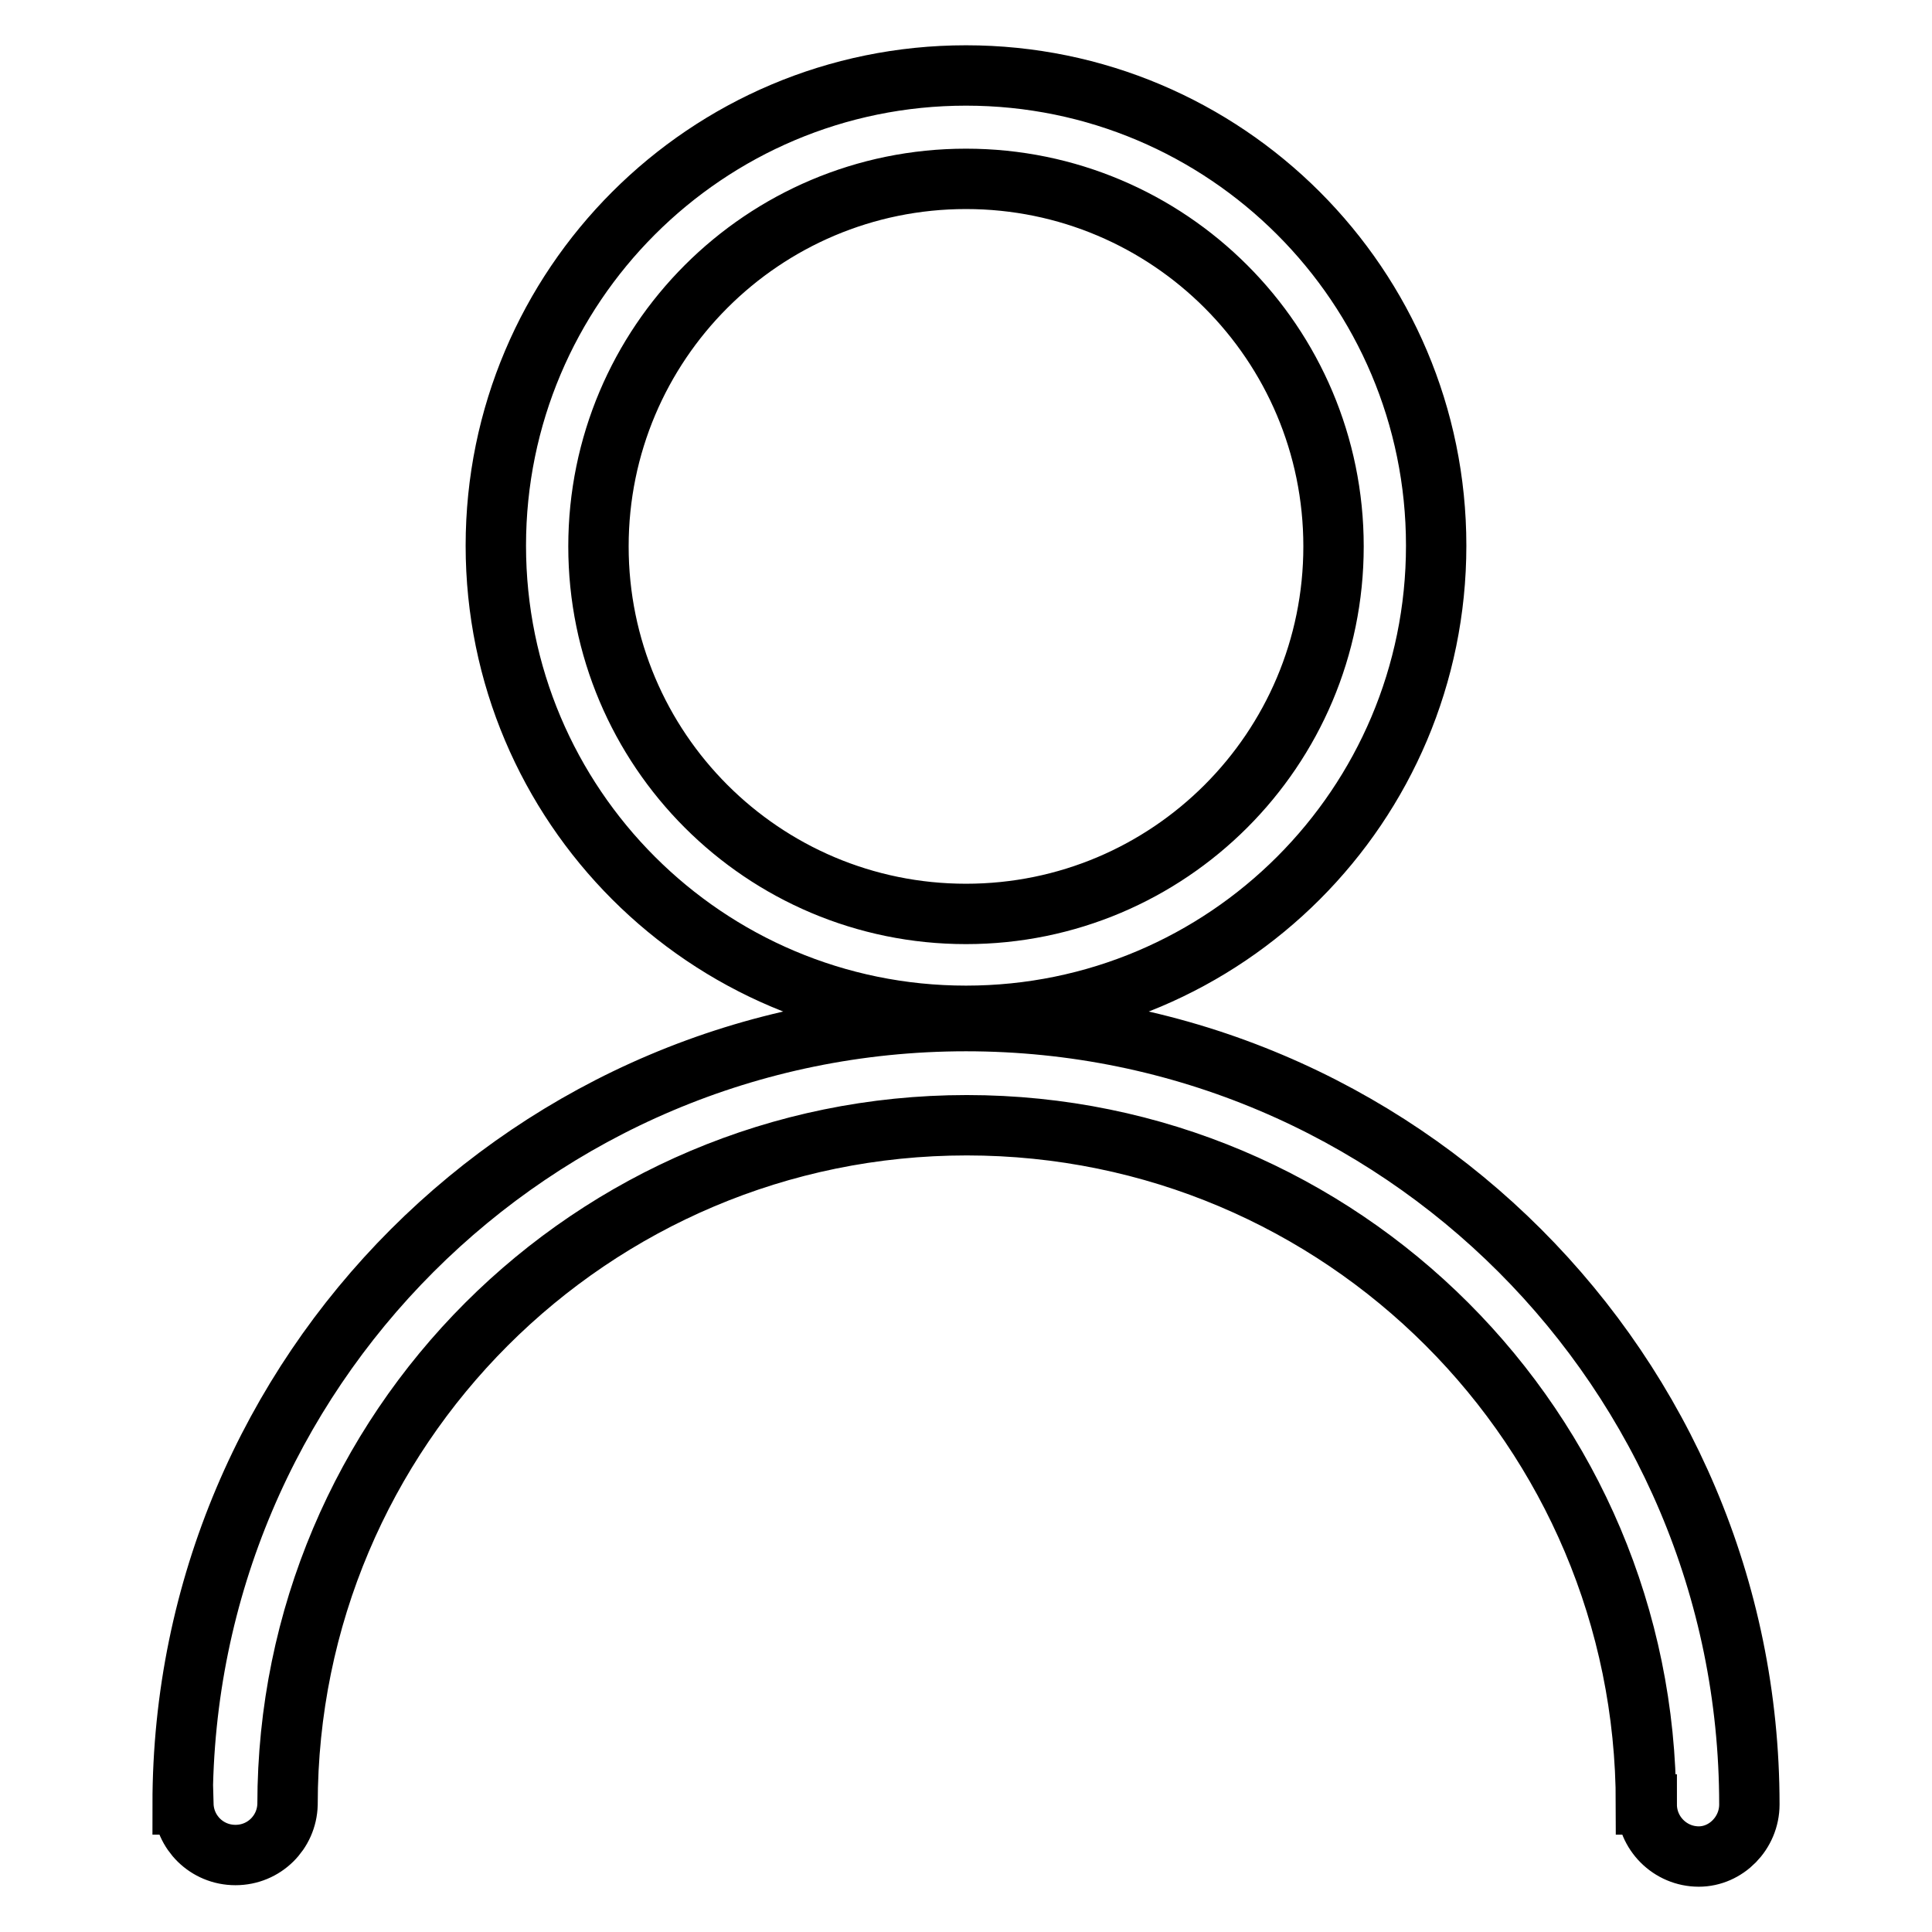
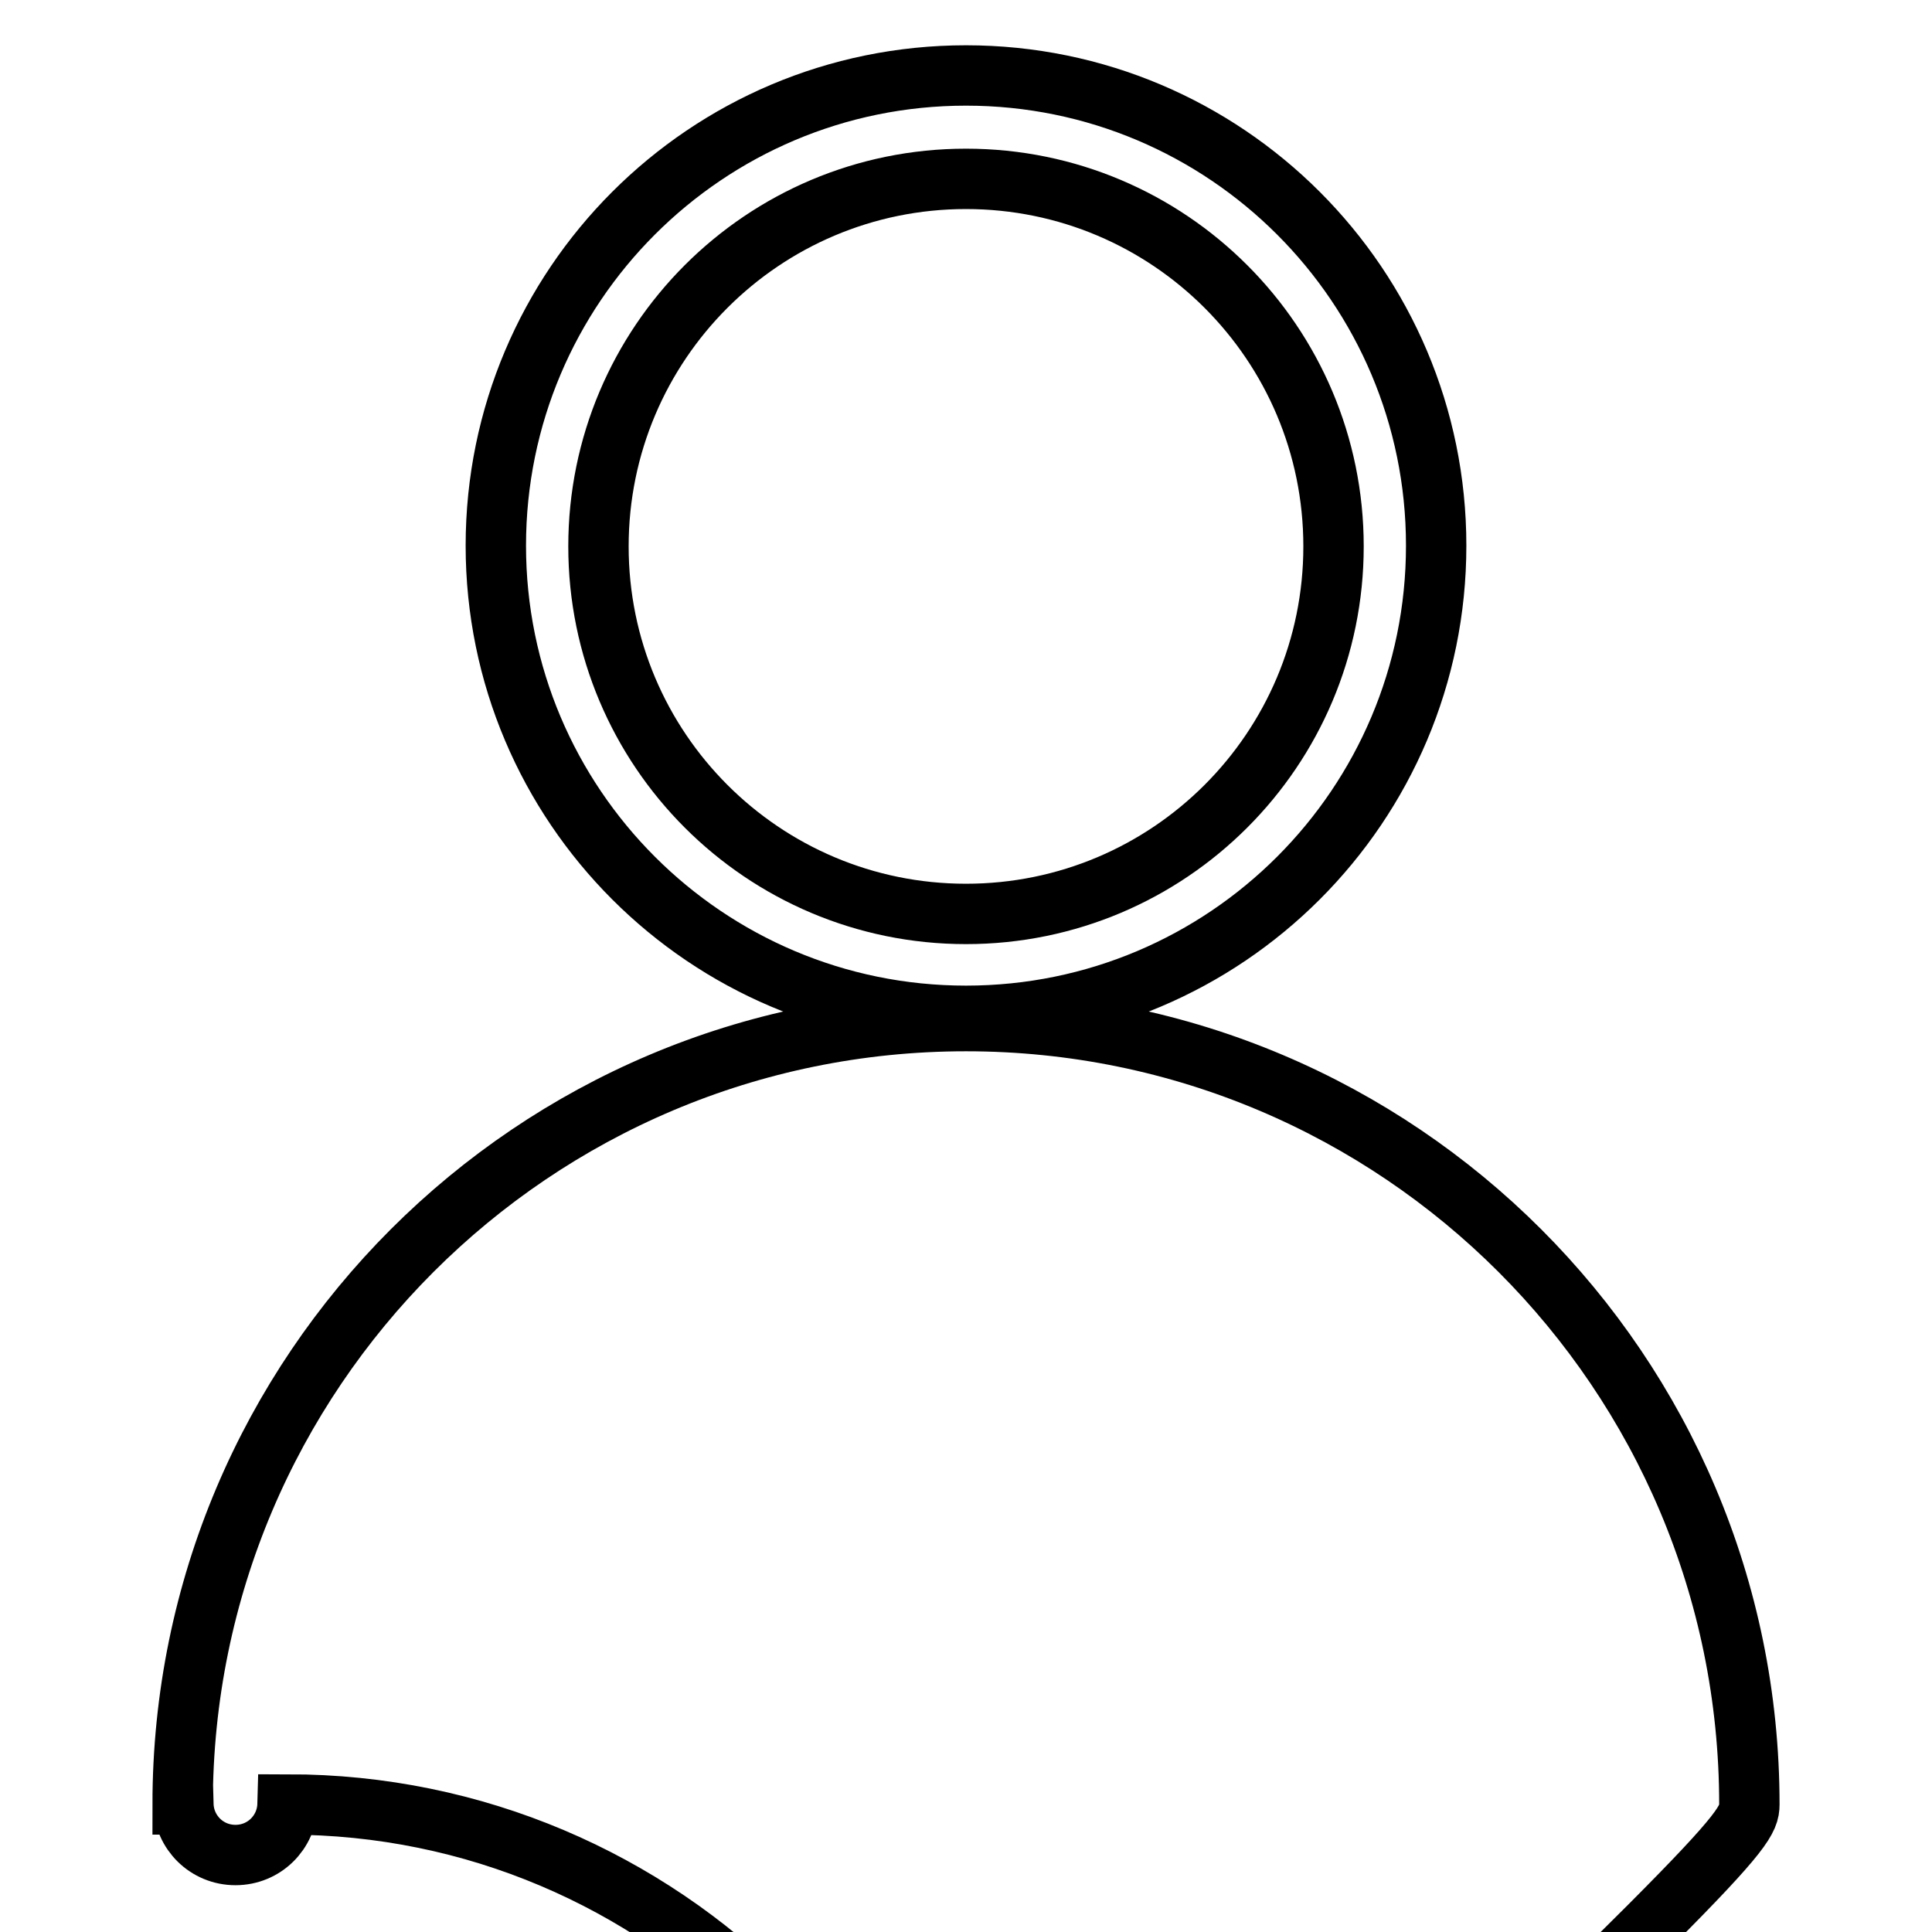
<svg xmlns="http://www.w3.org/2000/svg" version="1.1" x="0px" y="0px" viewBox="0 0 256 256" enable-background="new 0 0 256 256" xml:space="preserve">
  <g>
-     <path stroke-width="8" fill-opacity="0" stroke="#000000" d="M128,10c-34.4,0-62.3,27.9-62.3,62.3c0,34.4,27.9,62.3,62.3,62.3c34.4,0,62.3-27.9,62.3-62.3 C190.3,37.9,162.4,10,128,10z M128,121.1c-26.9,0-48.7-21.8-48.7-48.7c0-26.9,21.8-48.7,48.7-48.7c26.9,0,48.7,21.8,48.7,48.7 C176.7,99.3,154.9,121.1,128,121.1z M231.8,239.1c0-57.3-46.5-103.8-103.8-103.8c-57.3,0-103.8,46.5-103.8,103.8h0.1 c0.1,3.7,3.1,6.7,6.9,6.7s6.8-3,6.9-6.7h0c0-49.7,40.3-90,90-90c49.7,0,90,40.3,90,90h0.1l0,0c0,3.8,3.1,6.9,6.9,6.9 C228.7,246,231.8,242.9,231.8,239.1L231.8,239.1L231.8,239.1z" />
+     <path stroke-width="8" fill-opacity="0" stroke="#000000" d="M128,10c-34.4,0-62.3,27.9-62.3,62.3c0,34.4,27.9,62.3,62.3,62.3c34.4,0,62.3-27.9,62.3-62.3 C190.3,37.9,162.4,10,128,10z M128,121.1c-26.9,0-48.7-21.8-48.7-48.7c0-26.9,21.8-48.7,48.7-48.7c26.9,0,48.7,21.8,48.7,48.7 C176.7,99.3,154.9,121.1,128,121.1z M231.8,239.1c0-57.3-46.5-103.8-103.8-103.8c-57.3,0-103.8,46.5-103.8,103.8h0.1 c0.1,3.7,3.1,6.7,6.9,6.7s6.8-3,6.9-6.7h0c49.7,0,90,40.3,90,90h0.1l0,0c0,3.8,3.1,6.9,6.9,6.9 C228.7,246,231.8,242.9,231.8,239.1L231.8,239.1L231.8,239.1z" />
  </g>
</svg>